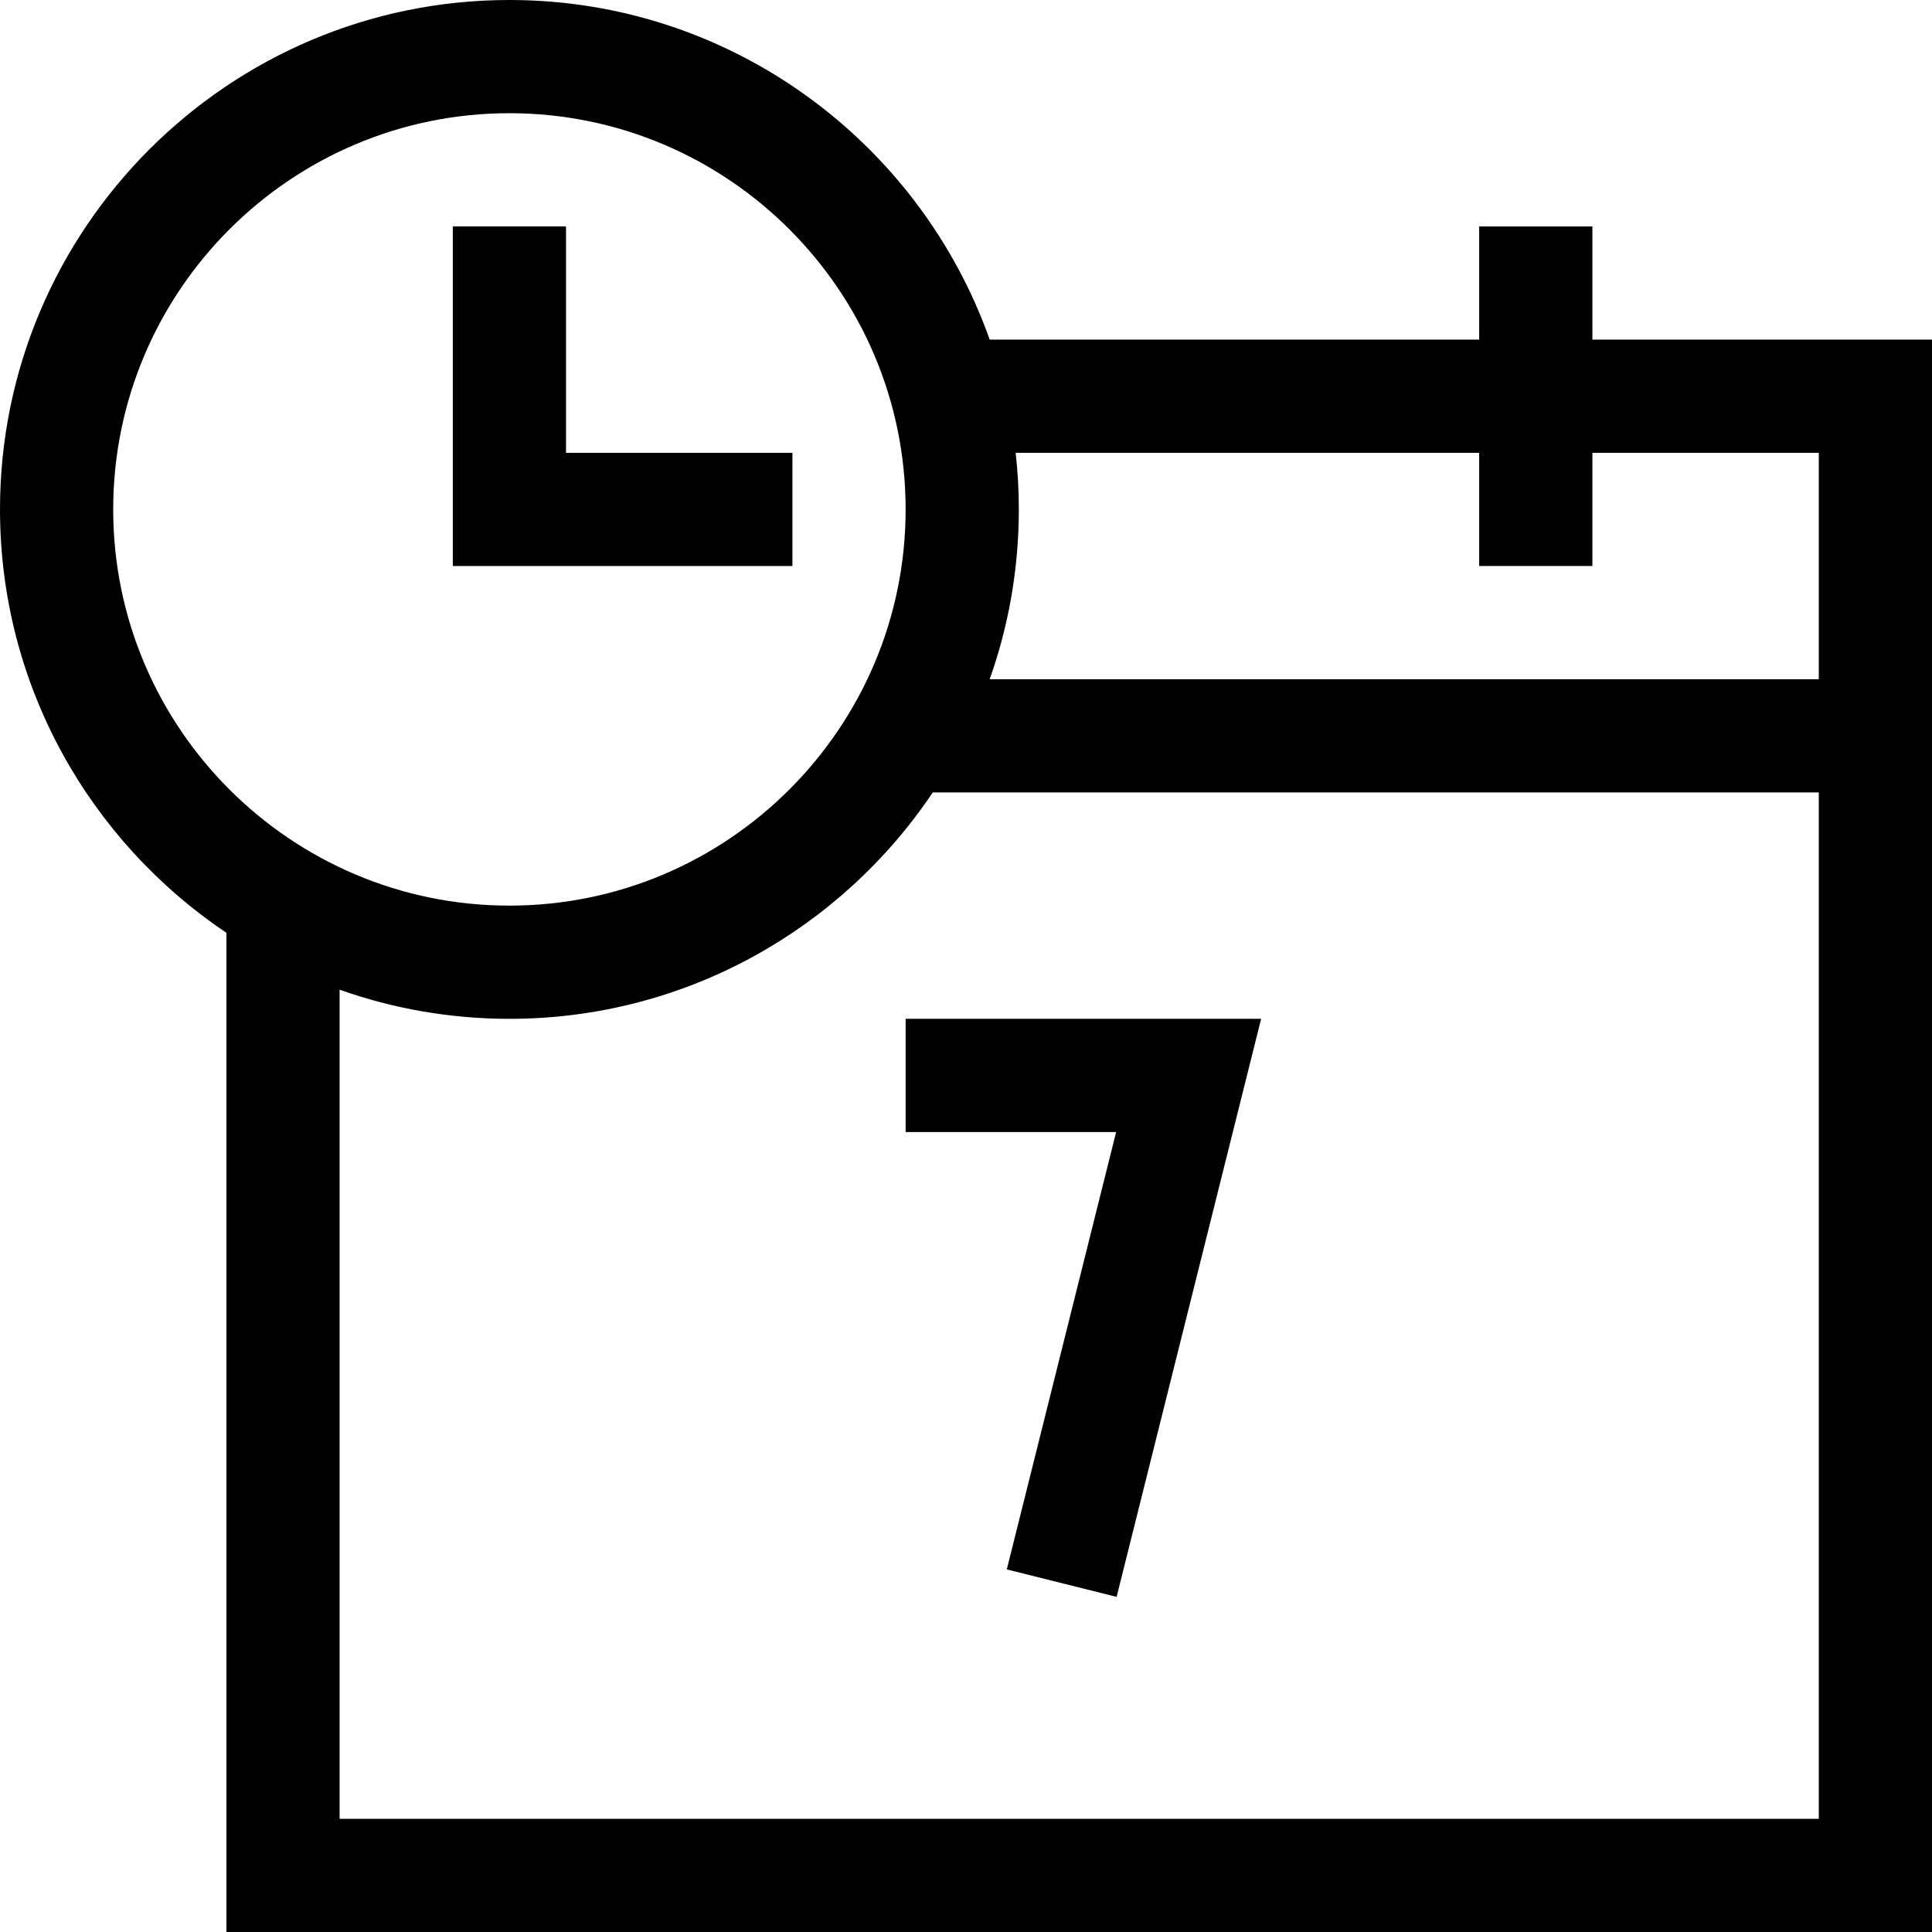
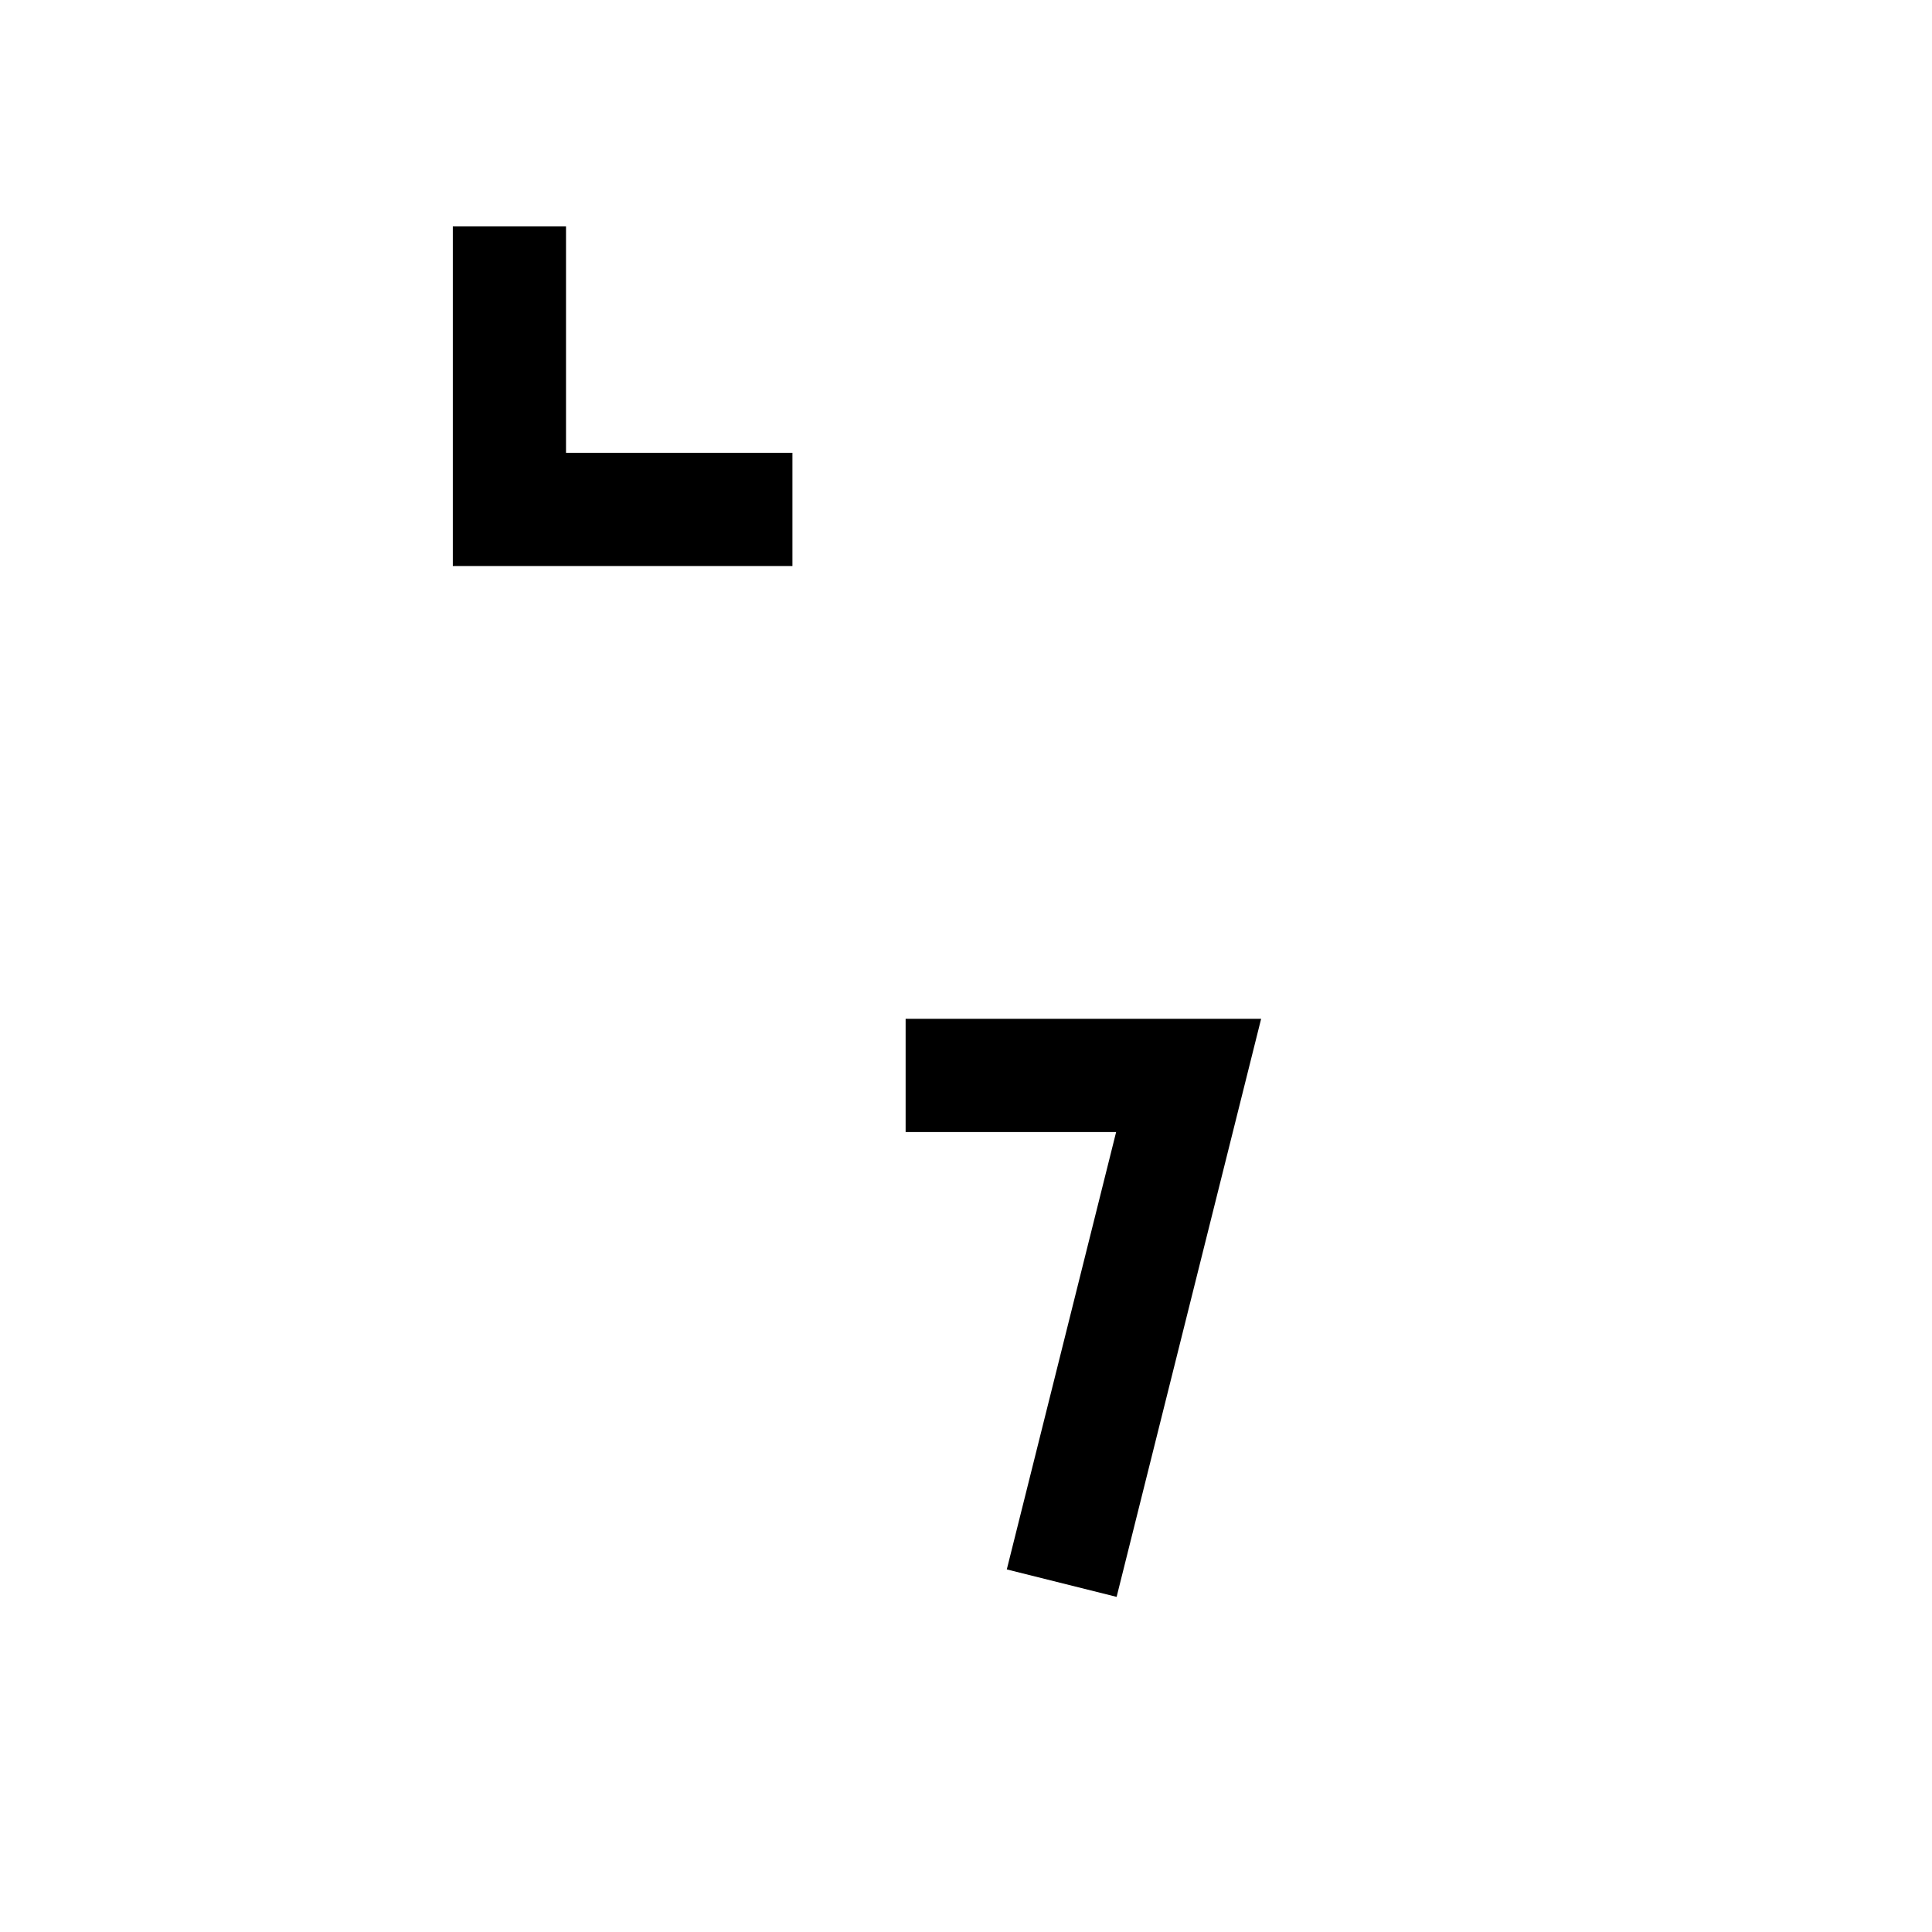
<svg xmlns="http://www.w3.org/2000/svg" id="Capa_1" enable-background="new 0 0 512 512" height="512" viewBox="0 0 512 512" width="512">
  <g>
-     <path d="m422 90v-30h-30v30h-129.722c-18.574-52.38-68.611-90-127.278-90-74.439 0-135 60.561-135 135 0 46.708 23.846 87.947 60 112.194v264.806h452v-422zm-30 30v30h30v-30h60v60h-219.722c4.994-14.082 7.722-29.228 7.722-45 0-5.07-.291-10.073-.838-15zm-362 15c0-57.897 47.103-105 105-105s105 47.103 105 105-47.103 105-105 105-105-47.103-105-105zm60 347v-219.722c14.082 4.994 29.228 7.722 45 7.722 46.708 0 87.947-23.846 112.194-60h234.806v272z" />
    <path d="m210 120h-60v-60h-30v90h90z" />
    <path d="m240 300h55.788l-28.978 115.914 29.104 7.276 38.298-153.19h-94.212z" />
  </g>
</svg>